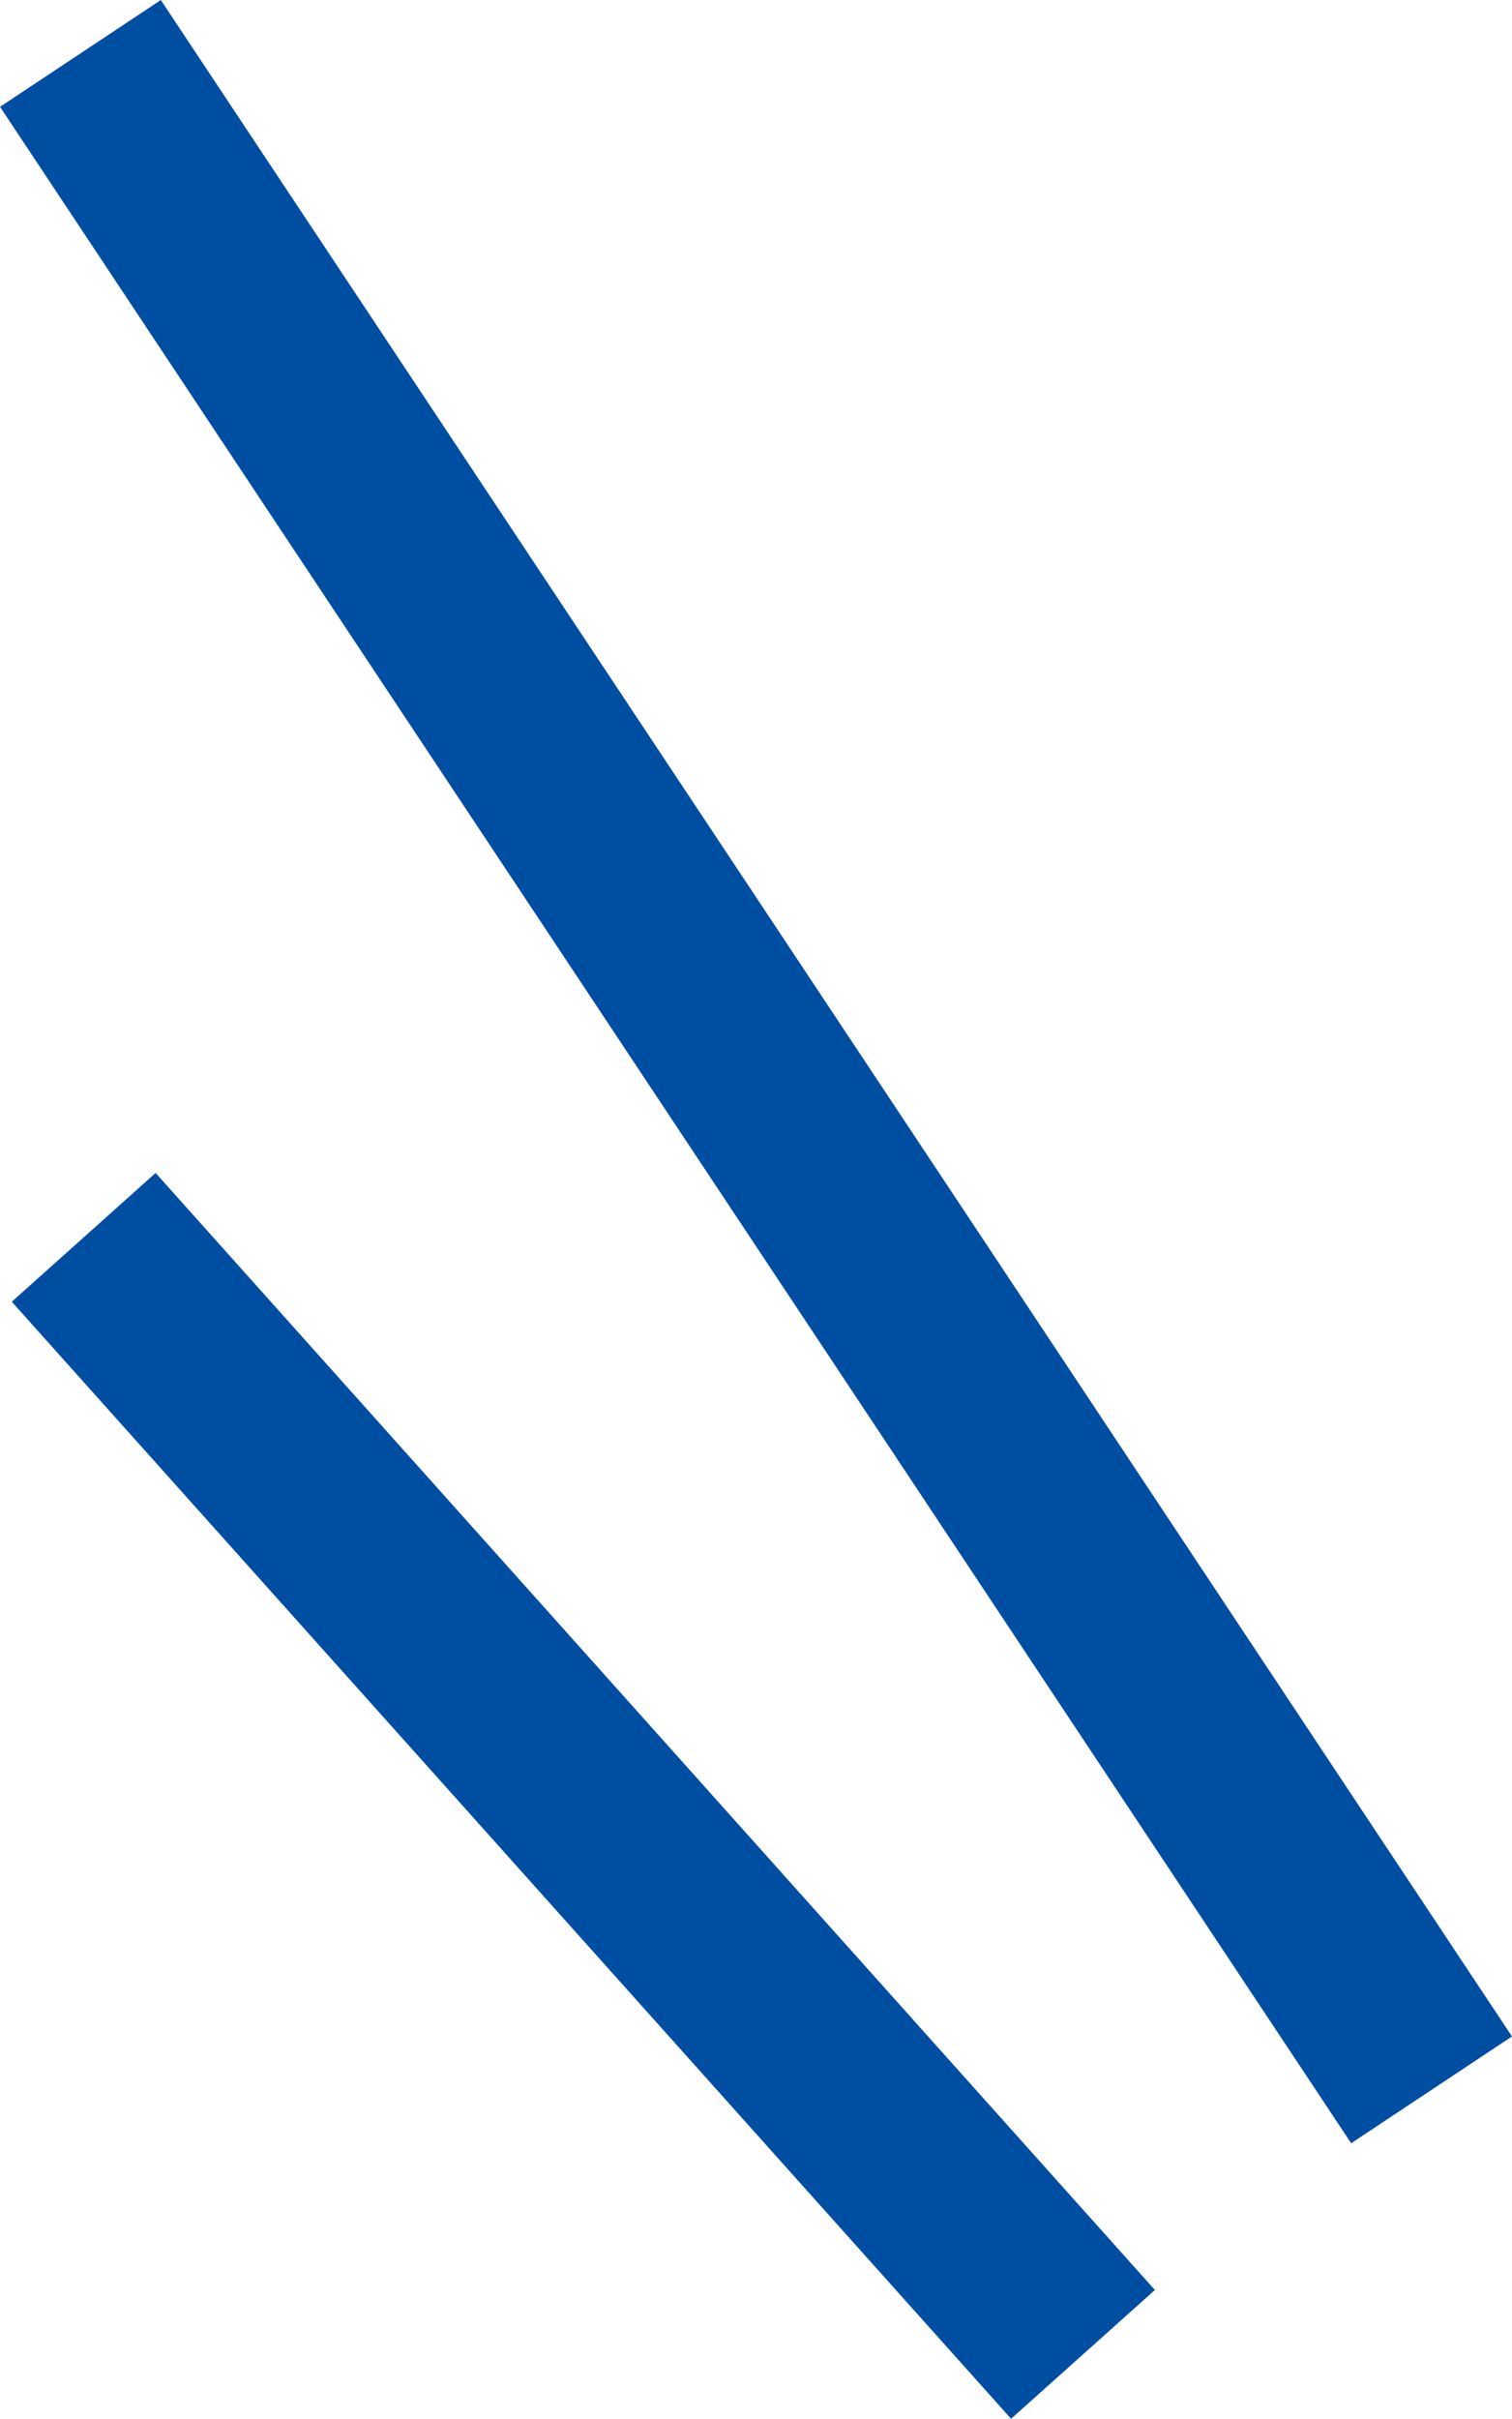
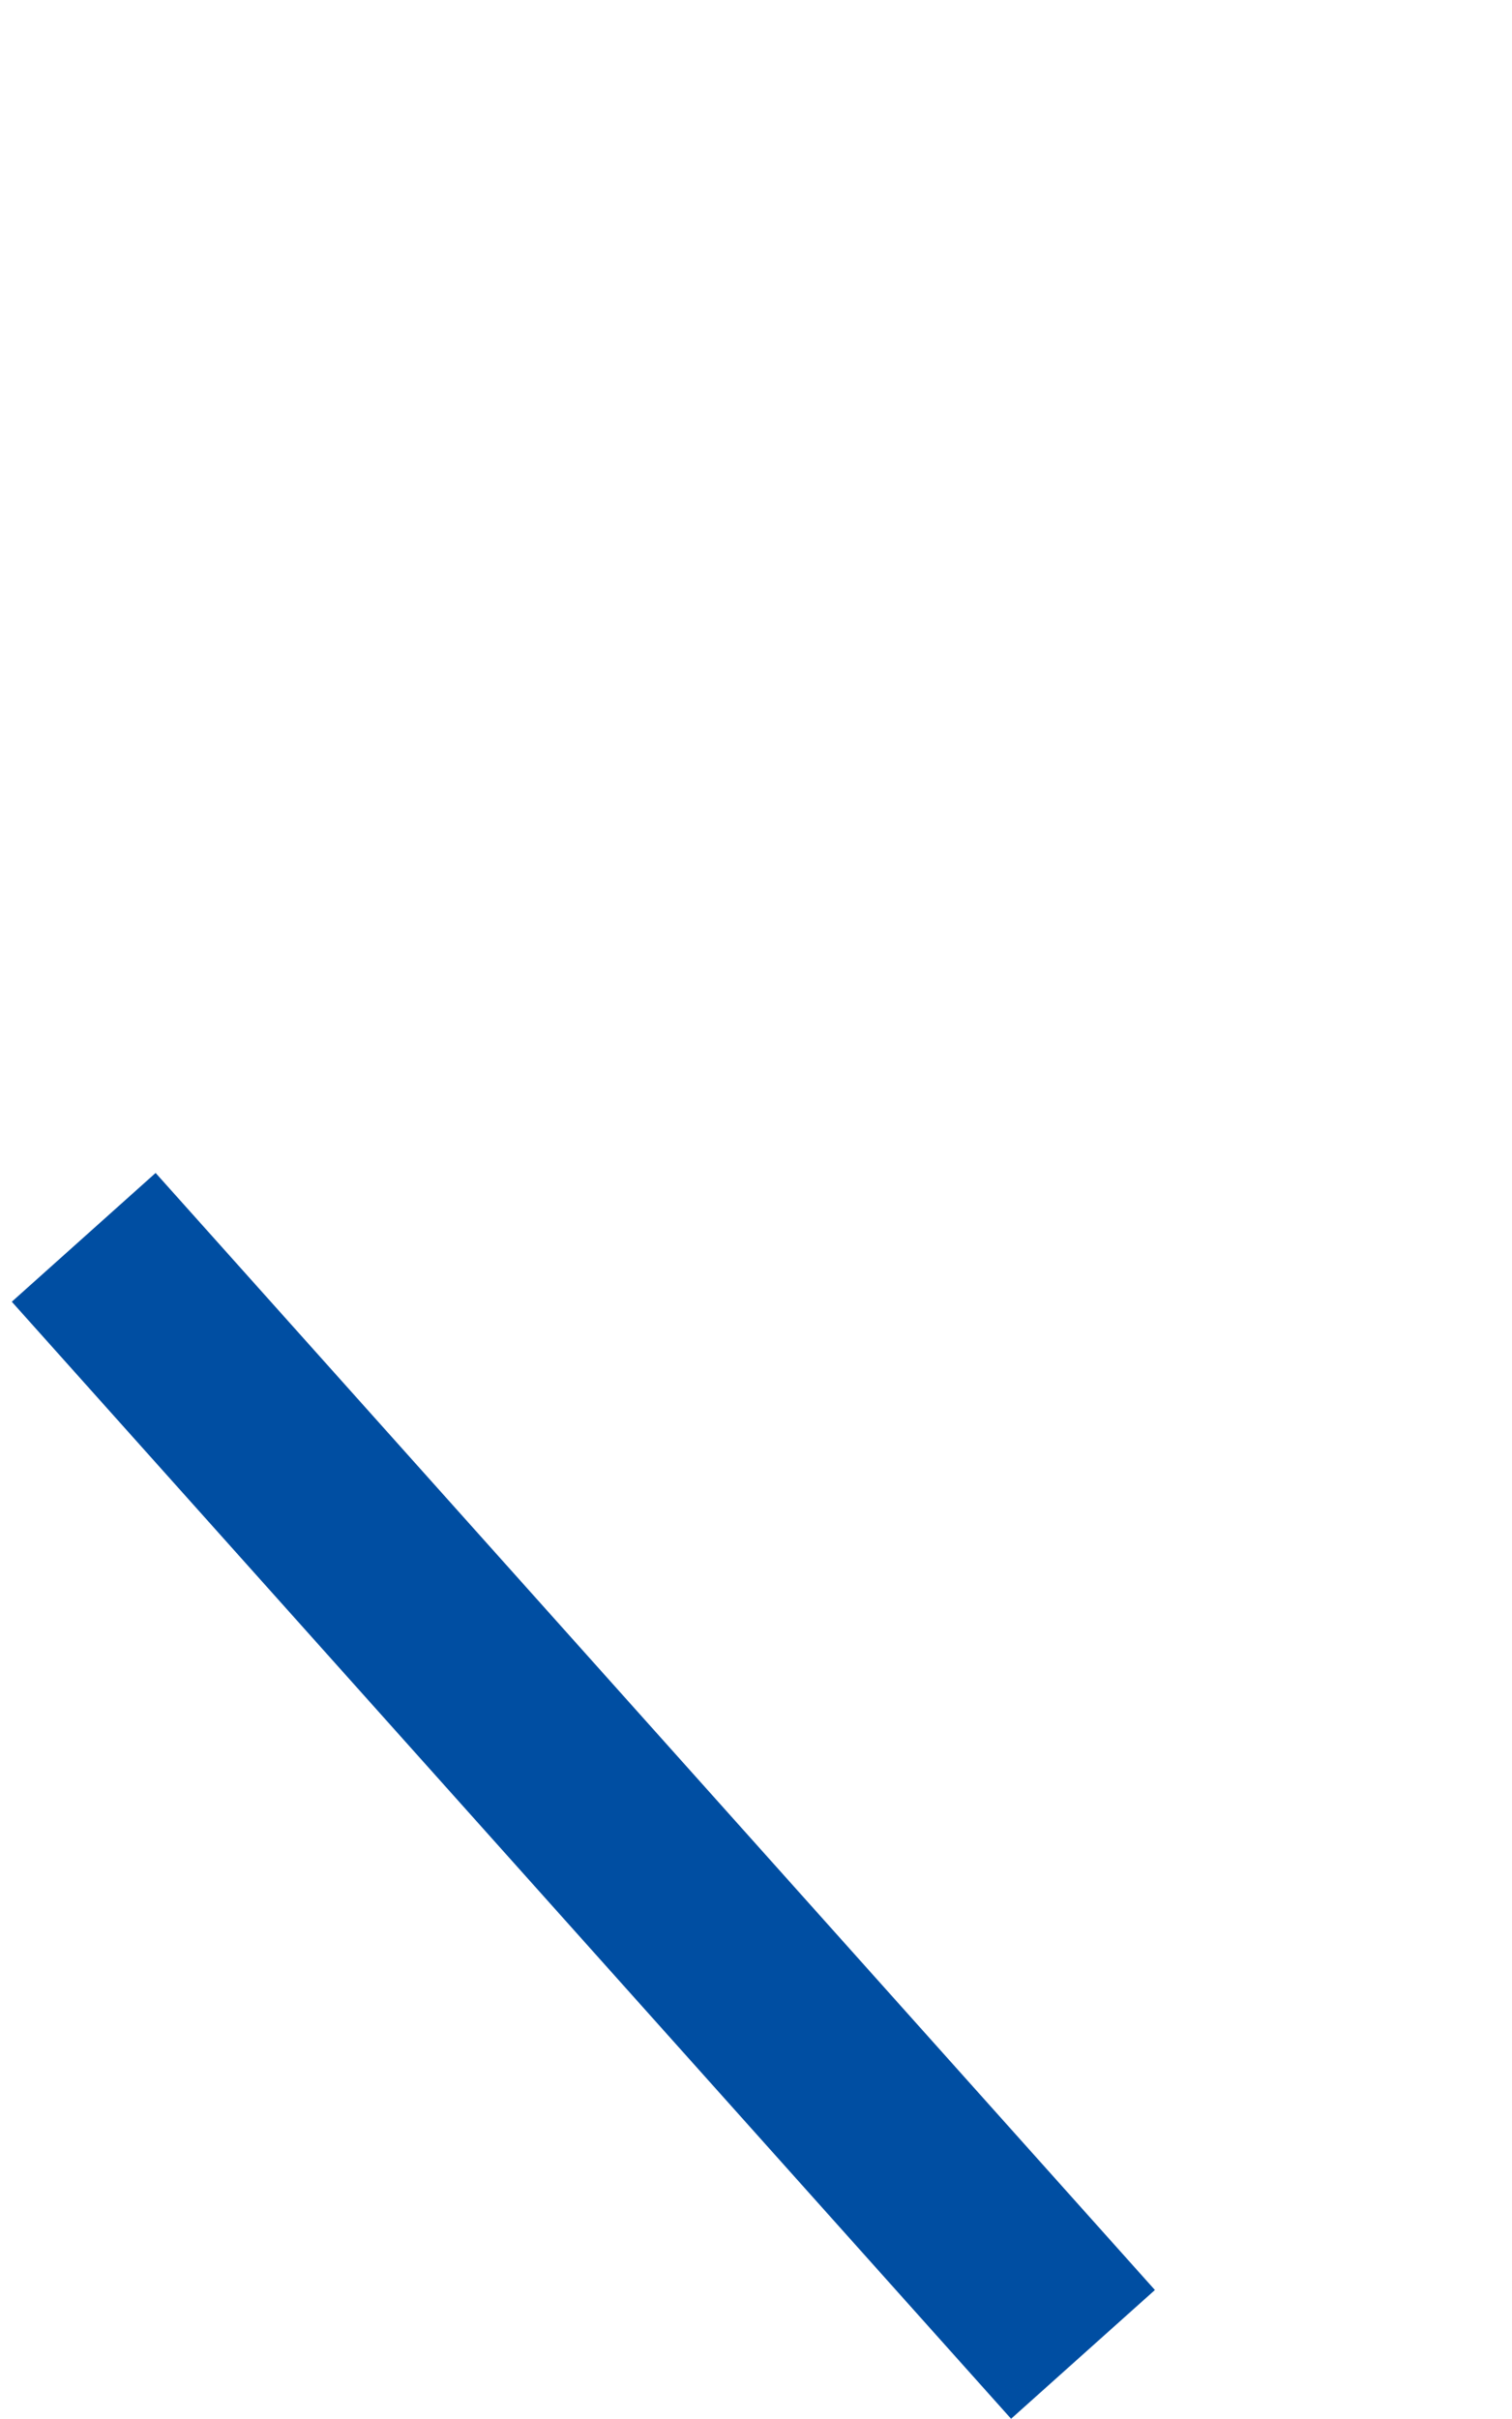
<svg xmlns="http://www.w3.org/2000/svg" id="_レイヤー_2" width="23.501" height="37.579" viewBox="0 0 23.501 37.579">
  <defs>
    <style>.cls-1{fill:none;stroke:#004ea2;stroke-miterlimit:10;stroke-width:3px;}</style>
  </defs>
  <g id="_レイヤー_11">
    <line class="cls-1" x1="1.301" y1="19.224" x2="16.833" y2="36.579" />
-     <line class="cls-1" x1="1.25" y1=".83" x2="22.251" y2="32.469" />
  </g>
</svg>